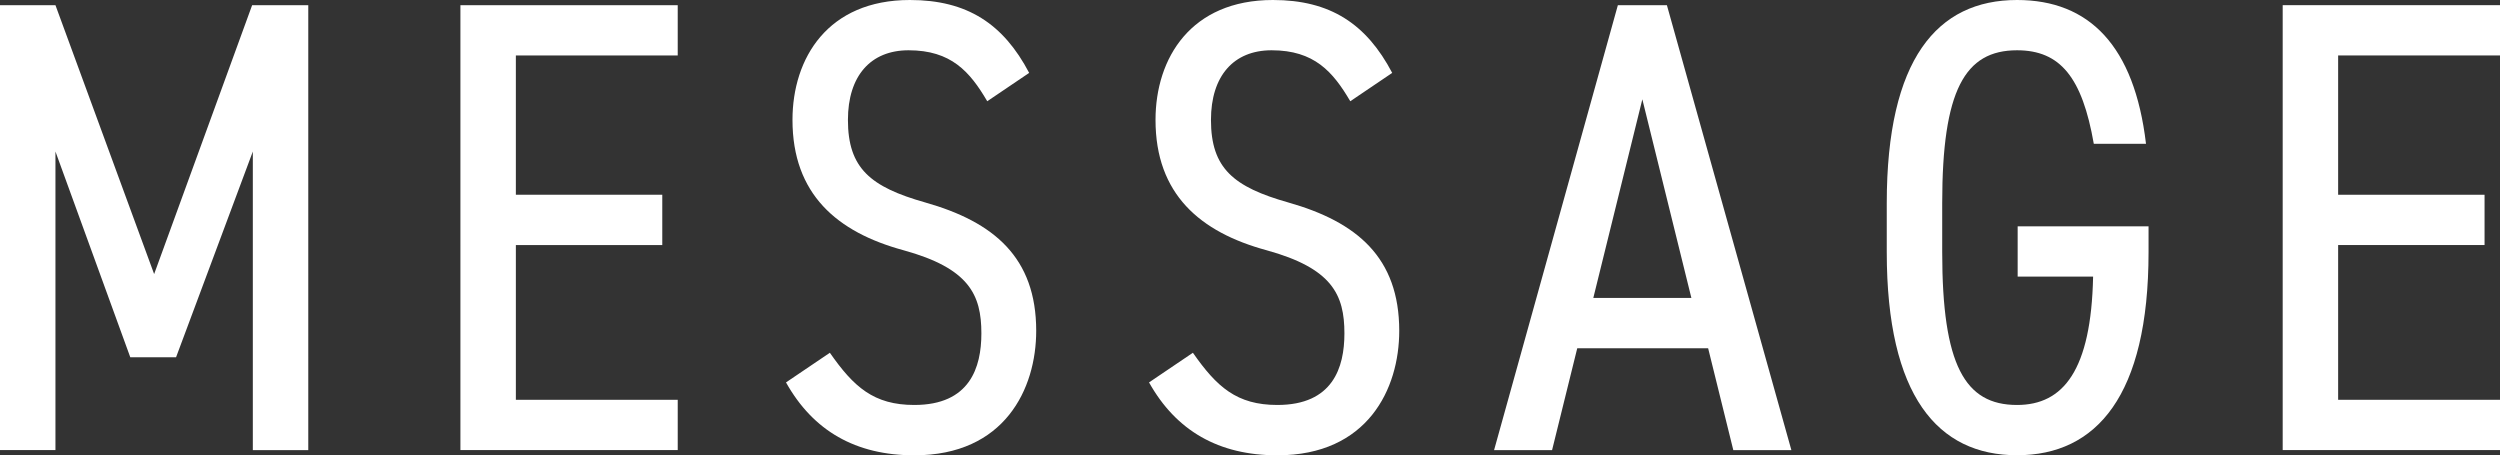
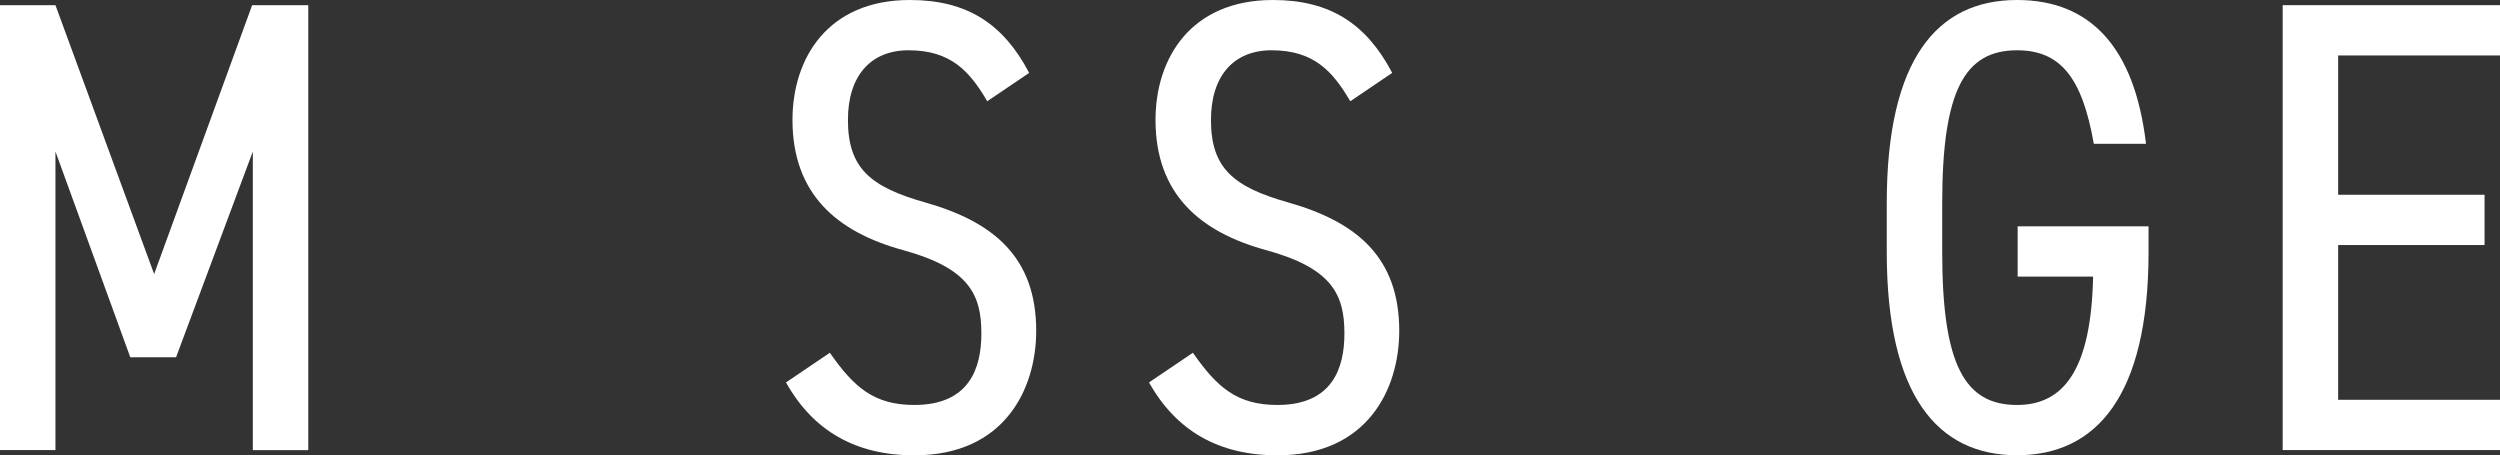
<svg xmlns="http://www.w3.org/2000/svg" id="_レイヤー_2" data-name="レイヤー 2" viewBox="0 0 362.5 66.01">
  <rect x="0" y="0" width="362.5" height="66.01" fill="#333333" stroke="none" />
  <defs>
    <style>
      .cls-1 {
        fill: #fff;
      }
    </style>
  </defs>
  <g id="_レイヤー_4" data-name="レイヤー 4">
    <g>
      <path class="cls-1" d="M22.35,39.74L36.56,.75h8.14V65.27h-8.04V21.97l-11.13,29.83h-6.64L8.04,21.97v43.29H0V.75H8.04l14.31,38.99Z" />
-       <path class="cls-1" d="M98.27,.75v7.29h-23.47V28.24h21.23v7.29h-21.23v22.44h23.47v7.29h-31.51V.75h31.51Z" />
      <path class="cls-1" d="M143.15,14.68c-2.52-4.3-5.24-7.39-11.41-7.39-5.52,0-8.79,3.74-8.79,10.1,0,7.01,3.27,9.72,11.22,11.97,9.91,2.81,16.08,7.95,16.08,18.61,0,8.42-4.58,18.05-17.67,18.05-8.51,0-14.68-3.55-18.61-10.57l6.36-4.3c3.46,4.96,6.36,7.57,12.25,7.57,8.04,0,9.72-5.42,9.72-10.38,0-5.61-1.78-9.44-11.31-12.06-9.63-2.62-16.08-8.14-16.08-18.89,0-8.98,5.14-17.39,17.02-17.39,8.32,0,13.56,3.46,17.3,10.57l-6.08,4.11Z" />
      <path class="cls-1" d="M195.79,14.68c-2.52-4.3-5.24-7.39-11.41-7.39-5.52,0-8.79,3.74-8.79,10.1,0,7.01,3.27,9.72,11.22,11.97,9.91,2.81,16.08,7.95,16.08,18.61,0,8.42-4.58,18.05-17.67,18.05-8.51,0-14.68-3.55-18.61-10.57l6.36-4.3c3.46,4.96,6.36,7.57,12.25,7.57,8.04,0,9.72-5.42,9.72-10.38,0-5.61-1.78-9.44-11.31-12.06-9.63-2.62-16.08-8.14-16.08-18.89,0-8.98,5.14-17.39,17.02-17.39,8.32,0,13.56,3.46,17.3,10.57l-6.08,4.11Z" />
-       <path class="cls-1" d="M216.64,65.27L234.59,.75h7.11l18.05,64.52h-8.42l-3.65-14.77h-18.98l-3.65,14.77h-8.42Zm14.4-22.07h14.21l-7.11-28.8-7.11,28.8Z" />
      <path class="cls-1" d="M311.54,32.82v3.74c0,20.85-7.57,29.45-19.07,29.45s-18.89-8.6-18.89-29.45v-7.11c0-20.85,7.29-29.45,18.89-29.45,10.47,0,17.02,6.64,18.7,20.85h-7.57c-1.68-9.63-4.86-13.56-11.13-13.56-7.57,0-10.85,5.8-10.85,22.16v7.11c0,16.36,3.27,22.16,10.85,22.16,6.73,0,10.75-5.05,11.03-18.61h-10.94v-7.29h18.98Z" />
      <path class="cls-1" d="M362.5,.75v7.29h-23.47V28.24h21.23v7.29h-21.23v22.44h23.47v7.29h-31.51V.75h31.51Z" />
    </g>
  </g>
</svg>